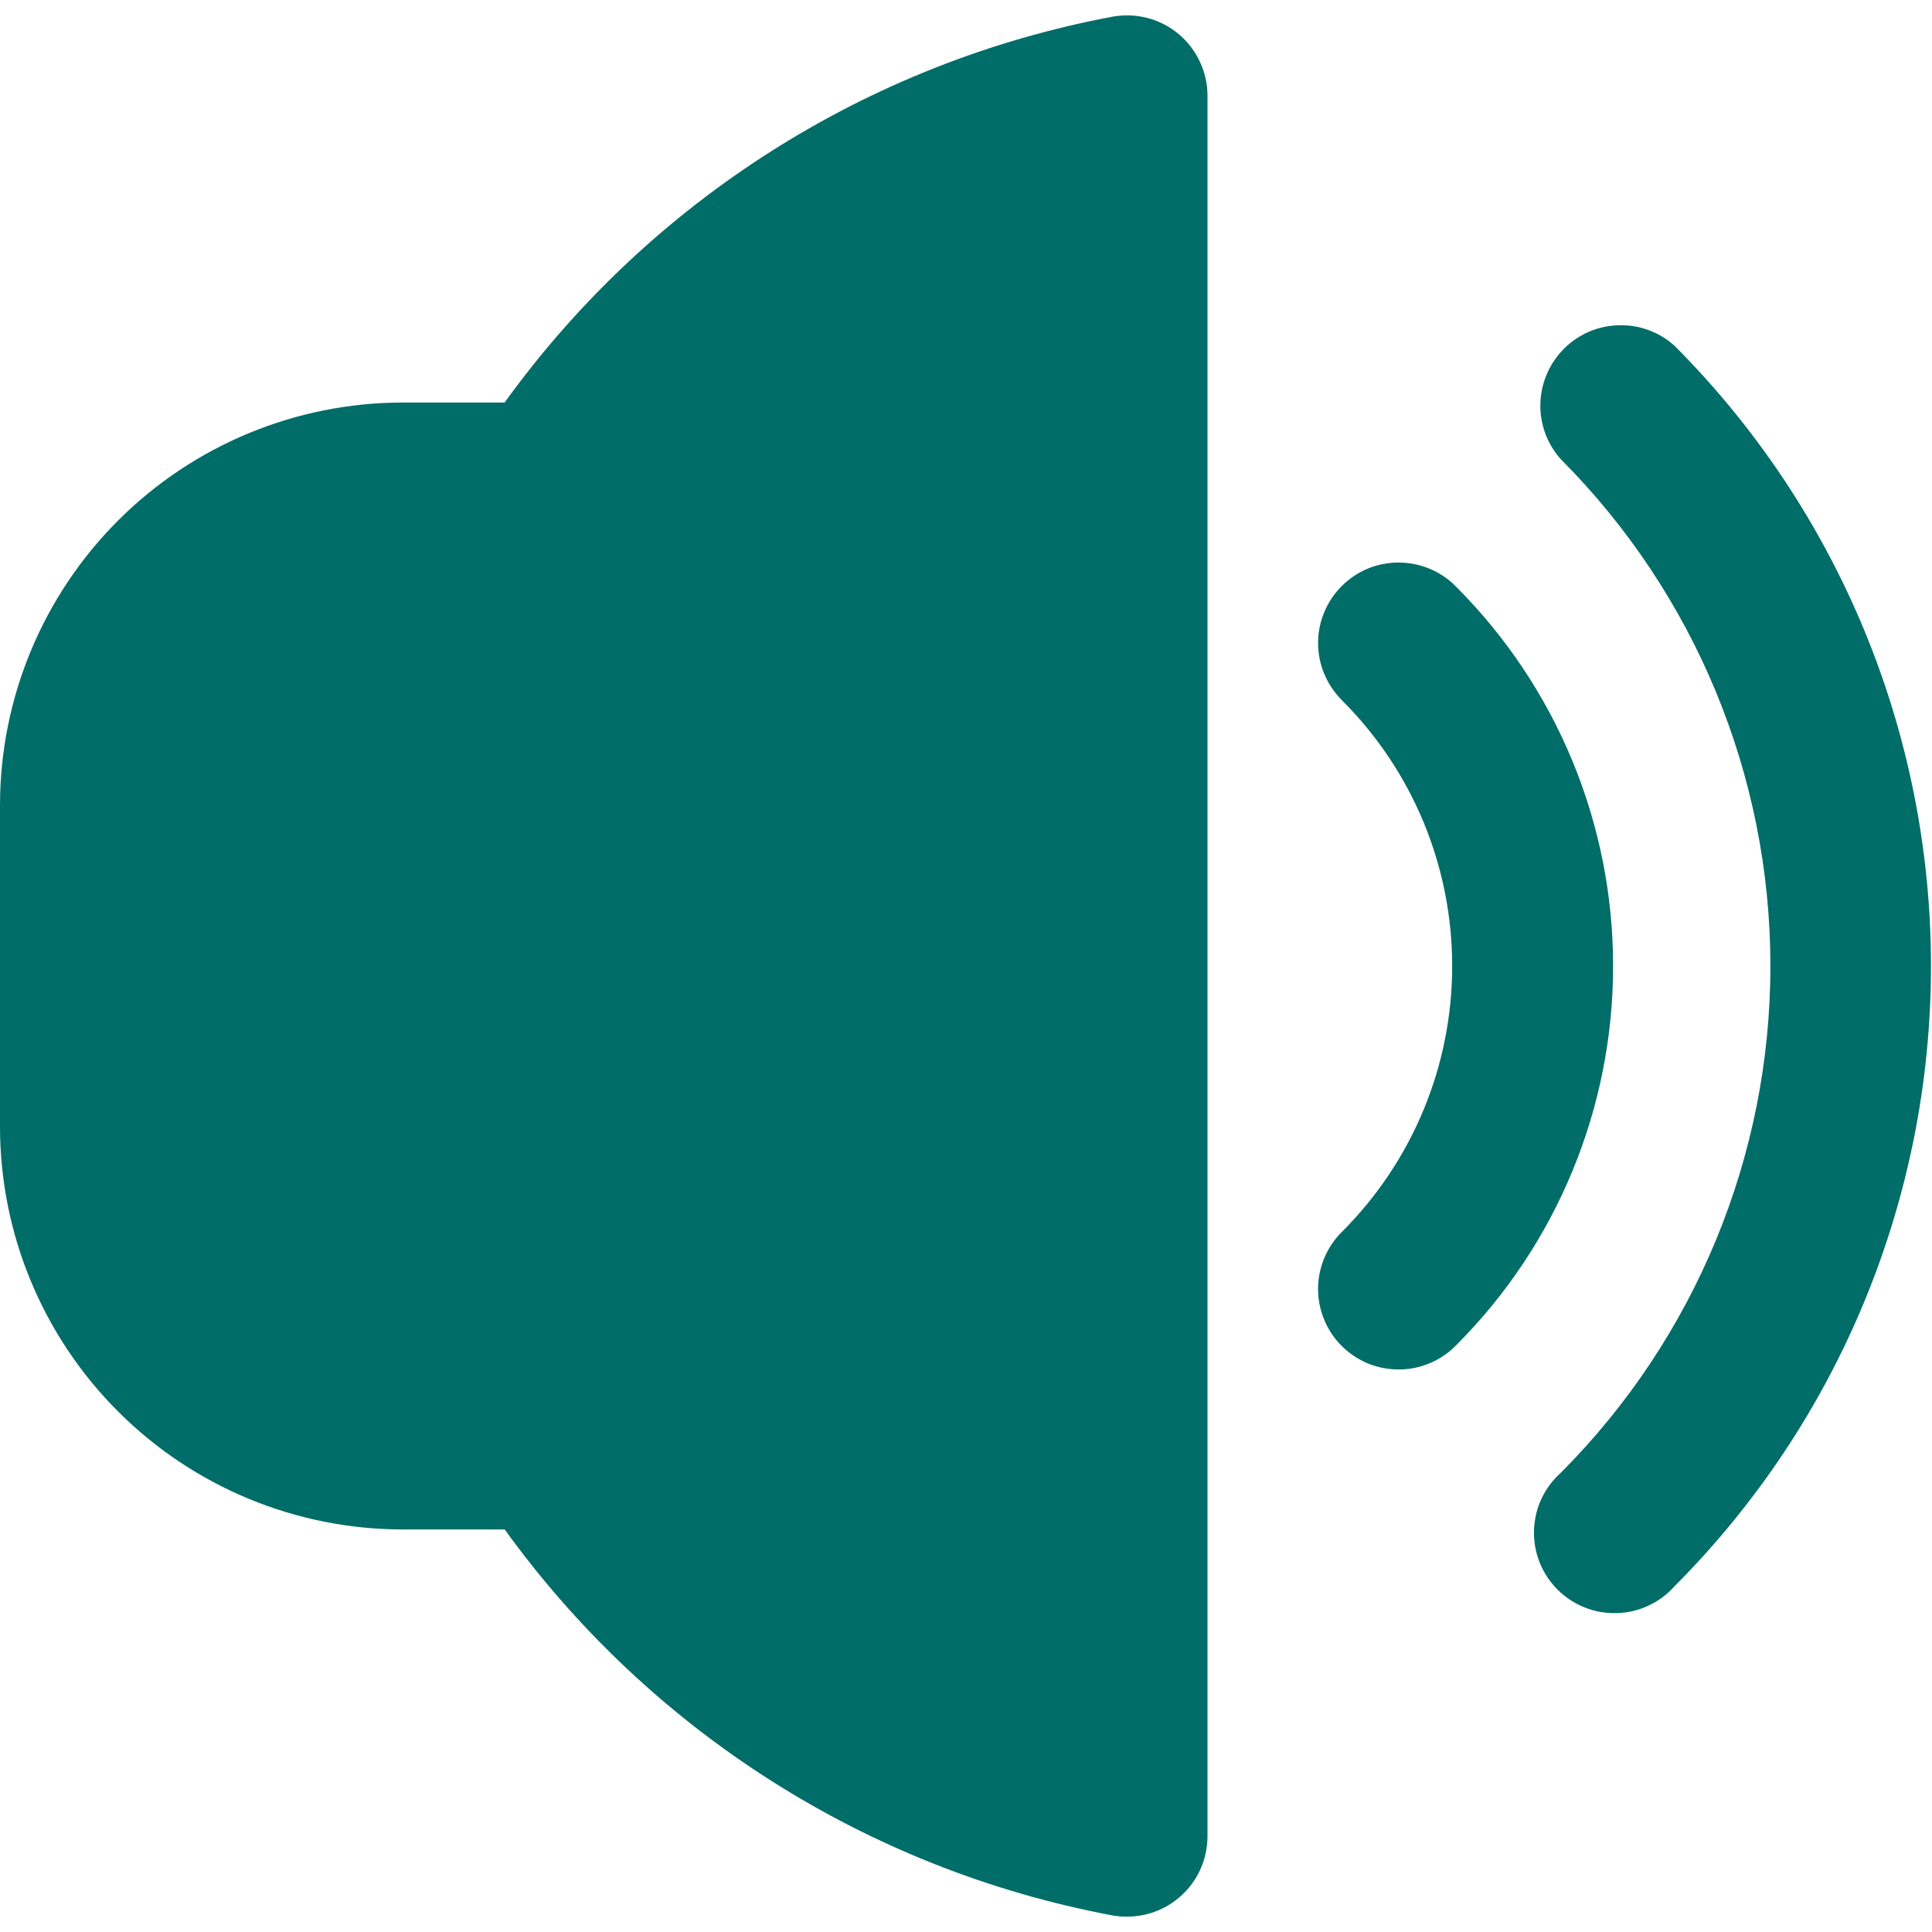
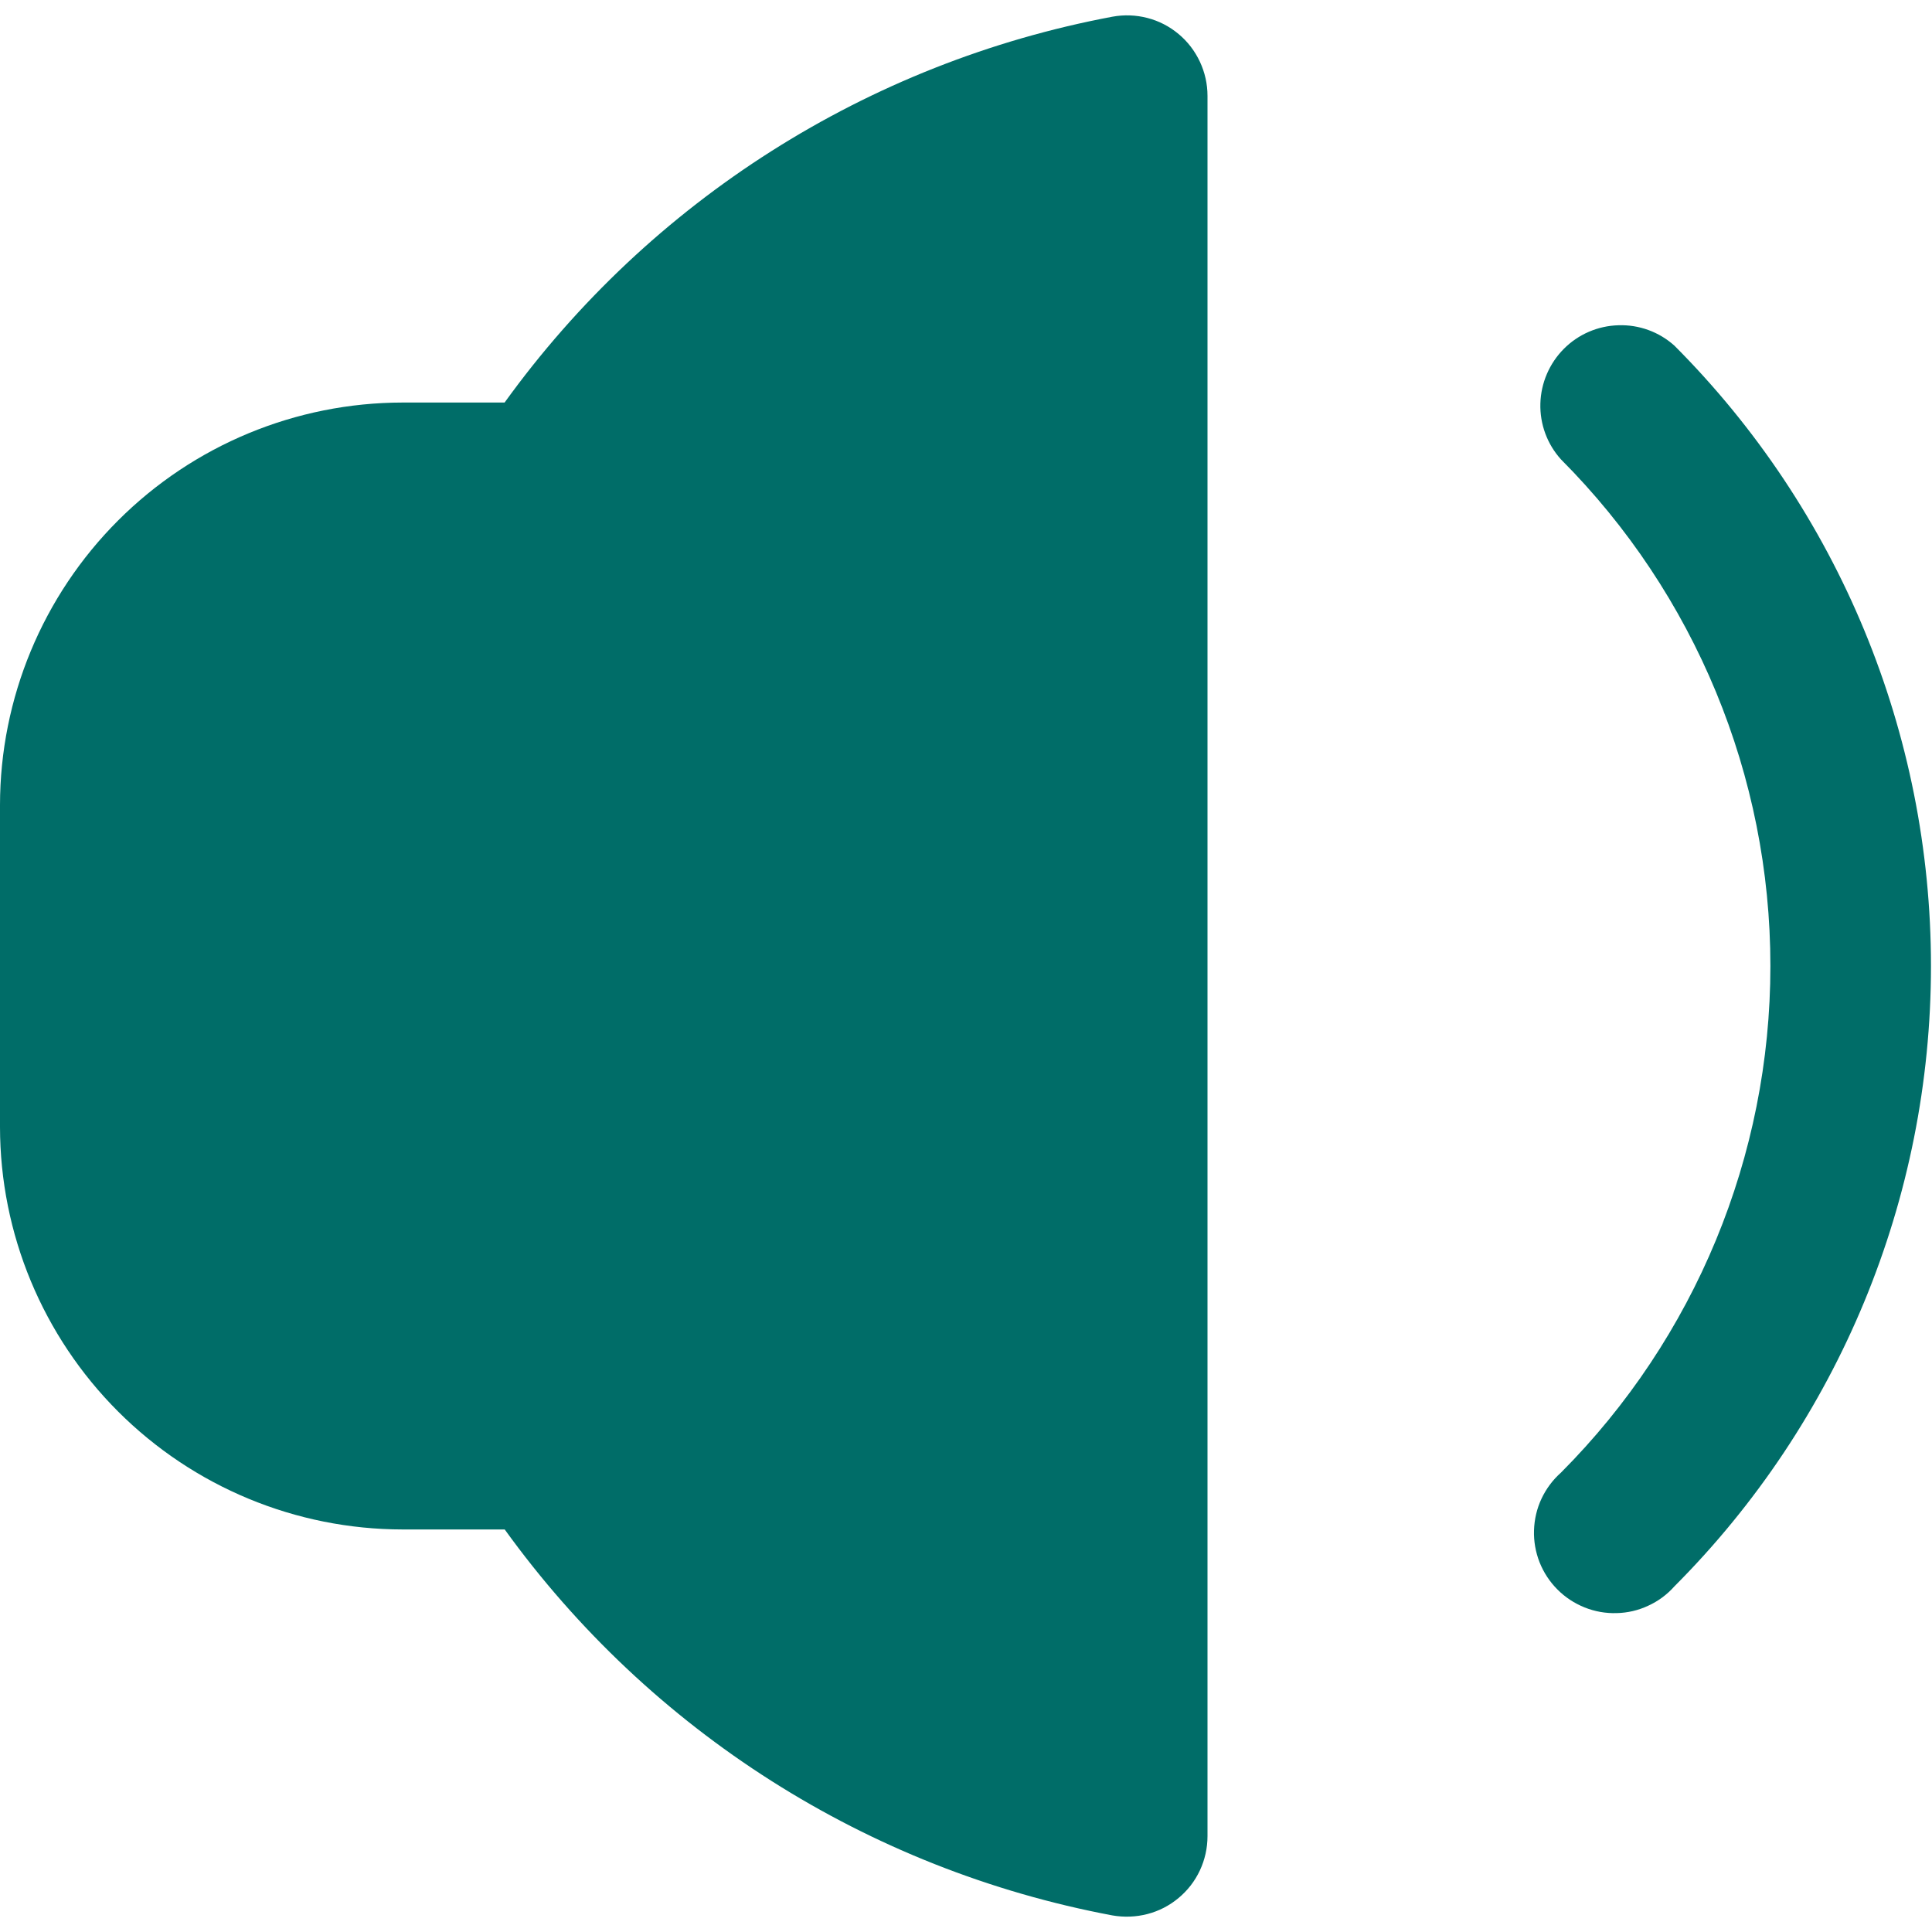
<svg xmlns="http://www.w3.org/2000/svg" width="17" height="17" viewBox="0 0 17 17" fill="none">
  <g clip-path="url(#clip0_2_96)">
    <path d="M14.733 3.041C14.598 2.92 14.422 2.856 14.241 2.862C14.06 2.867 13.888 2.941 13.76 3.07C13.633 3.198 13.559 3.37 13.554 3.551C13.549 3.732 13.614 3.908 13.735 4.042C14.915 5.226 15.578 6.829 15.578 8.5C15.578 10.171 14.915 11.774 13.735 12.958C13.663 13.022 13.605 13.1 13.564 13.187C13.523 13.274 13.501 13.369 13.498 13.466C13.495 13.562 13.512 13.658 13.547 13.747C13.583 13.837 13.636 13.918 13.704 13.986C13.772 14.055 13.854 14.108 13.943 14.144C14.033 14.18 14.128 14.197 14.225 14.194C14.321 14.192 14.416 14.17 14.503 14.129C14.591 14.089 14.669 14.031 14.733 13.959C16.179 12.51 16.991 10.547 16.991 8.5C16.991 6.453 16.179 4.49 14.733 3.041Z" fill="#006D68" />
-     <path d="M12.816 5.166C12.751 5.098 12.672 5.044 12.586 5.007C12.499 4.97 12.407 4.951 12.312 4.95C12.219 4.949 12.125 4.967 12.038 5.002C11.951 5.038 11.872 5.091 11.806 5.157C11.739 5.224 11.686 5.303 11.651 5.39C11.615 5.477 11.597 5.57 11.598 5.664C11.599 5.758 11.618 5.851 11.656 5.938C11.693 6.024 11.747 6.102 11.814 6.168C12.432 6.787 12.778 7.626 12.778 8.5C12.778 9.375 12.432 10.213 11.814 10.833C11.747 10.898 11.693 10.976 11.656 11.062C11.618 11.149 11.599 11.242 11.598 11.336C11.597 11.43 11.615 11.523 11.651 11.61C11.686 11.697 11.739 11.777 11.806 11.843C11.872 11.909 11.951 11.962 12.038 11.998C12.125 12.033 12.219 12.051 12.312 12.05C12.407 12.05 12.499 12.03 12.586 11.993C12.672 11.956 12.751 11.902 12.816 11.834C13.699 10.949 14.194 9.75 14.194 8.5C14.194 7.25 13.699 6.051 12.816 5.166Z" fill="#006D68" />
    <path d="M9.788 0.147C7.636 0.551 5.721 1.766 4.44 3.542H3.542C2.603 3.543 1.703 3.916 1.039 4.58C0.375 5.244 0.001 6.144 0 7.083L0 9.917C0.001 10.856 0.375 11.756 1.039 12.42C1.703 13.084 2.603 13.457 3.542 13.458H4.441C5.722 15.234 7.636 16.45 9.788 16.854C9.891 16.872 9.996 16.868 10.096 16.842C10.197 16.816 10.29 16.768 10.37 16.701C10.45 16.635 10.514 16.552 10.558 16.458C10.602 16.364 10.625 16.261 10.625 16.157V0.843C10.625 0.739 10.602 0.637 10.558 0.543C10.514 0.449 10.45 0.365 10.37 0.299C10.29 0.232 10.197 0.184 10.096 0.158C9.996 0.132 9.891 0.128 9.788 0.147Z" fill="#006D68" />
  </g>
  <defs>
    <clipPath id="clip0_2_96">
      <rect width="17" height="17" fill="white" />
    </clipPath>
  </defs>
</svg>